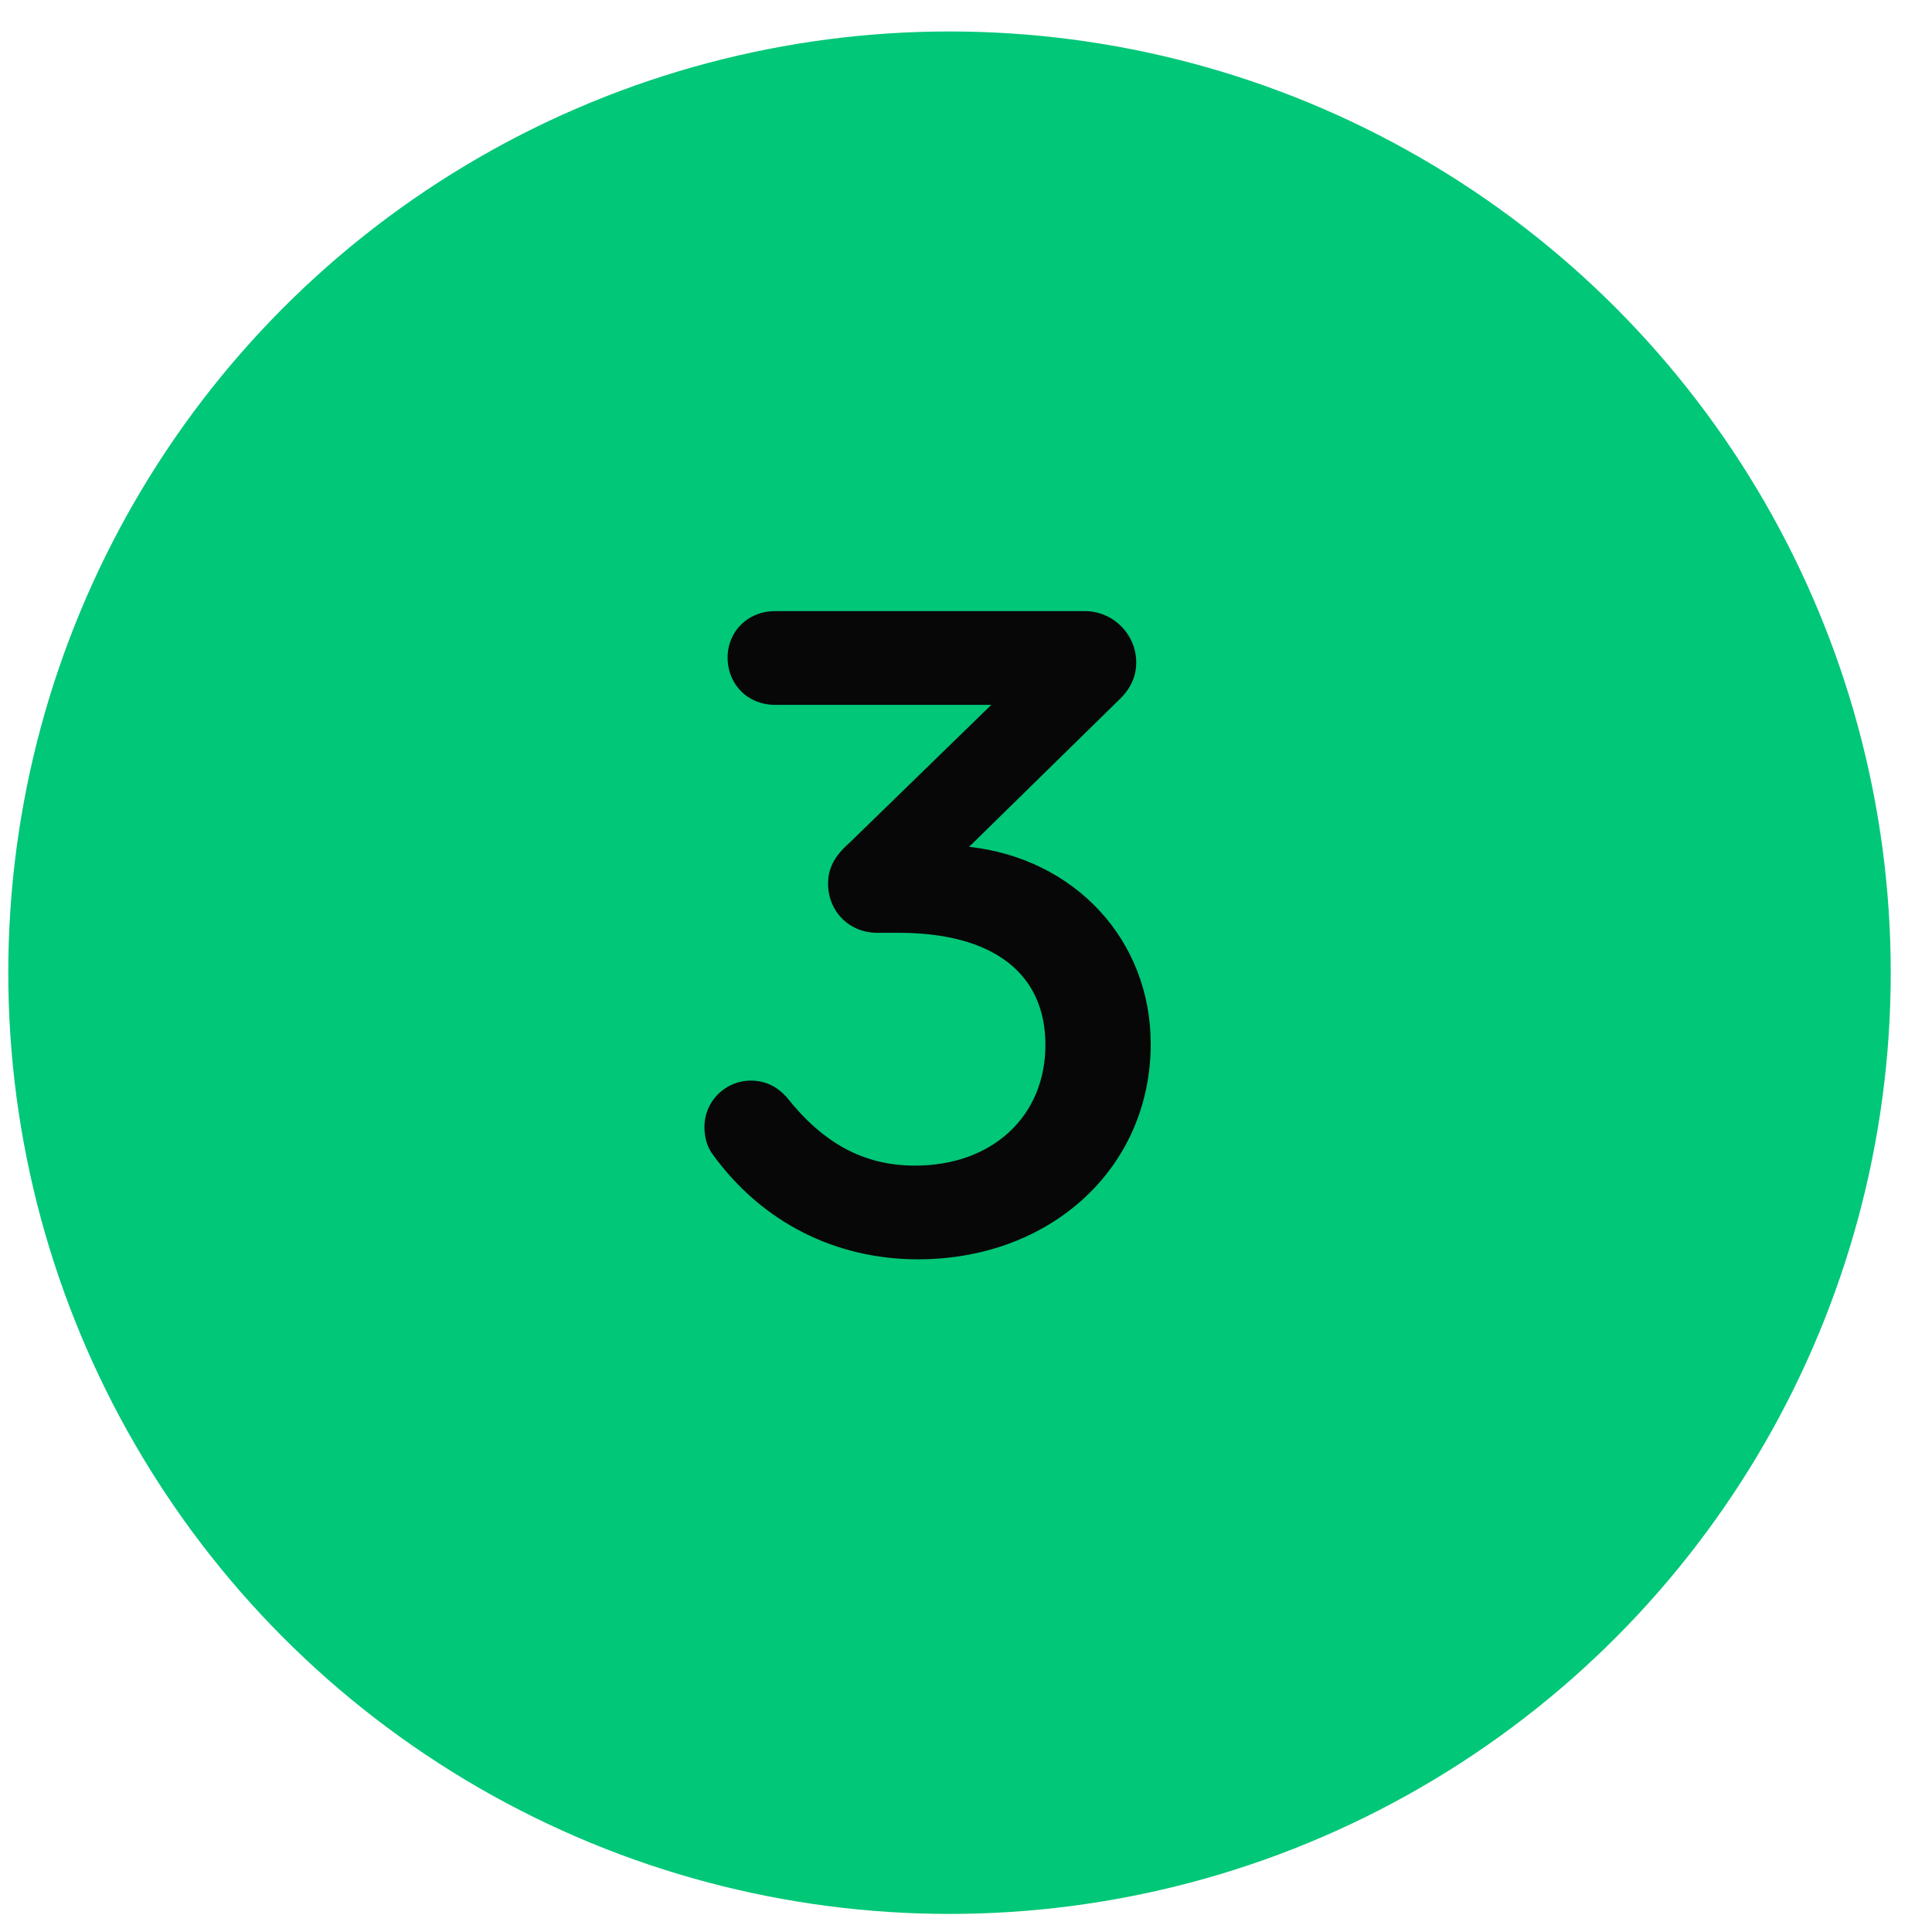
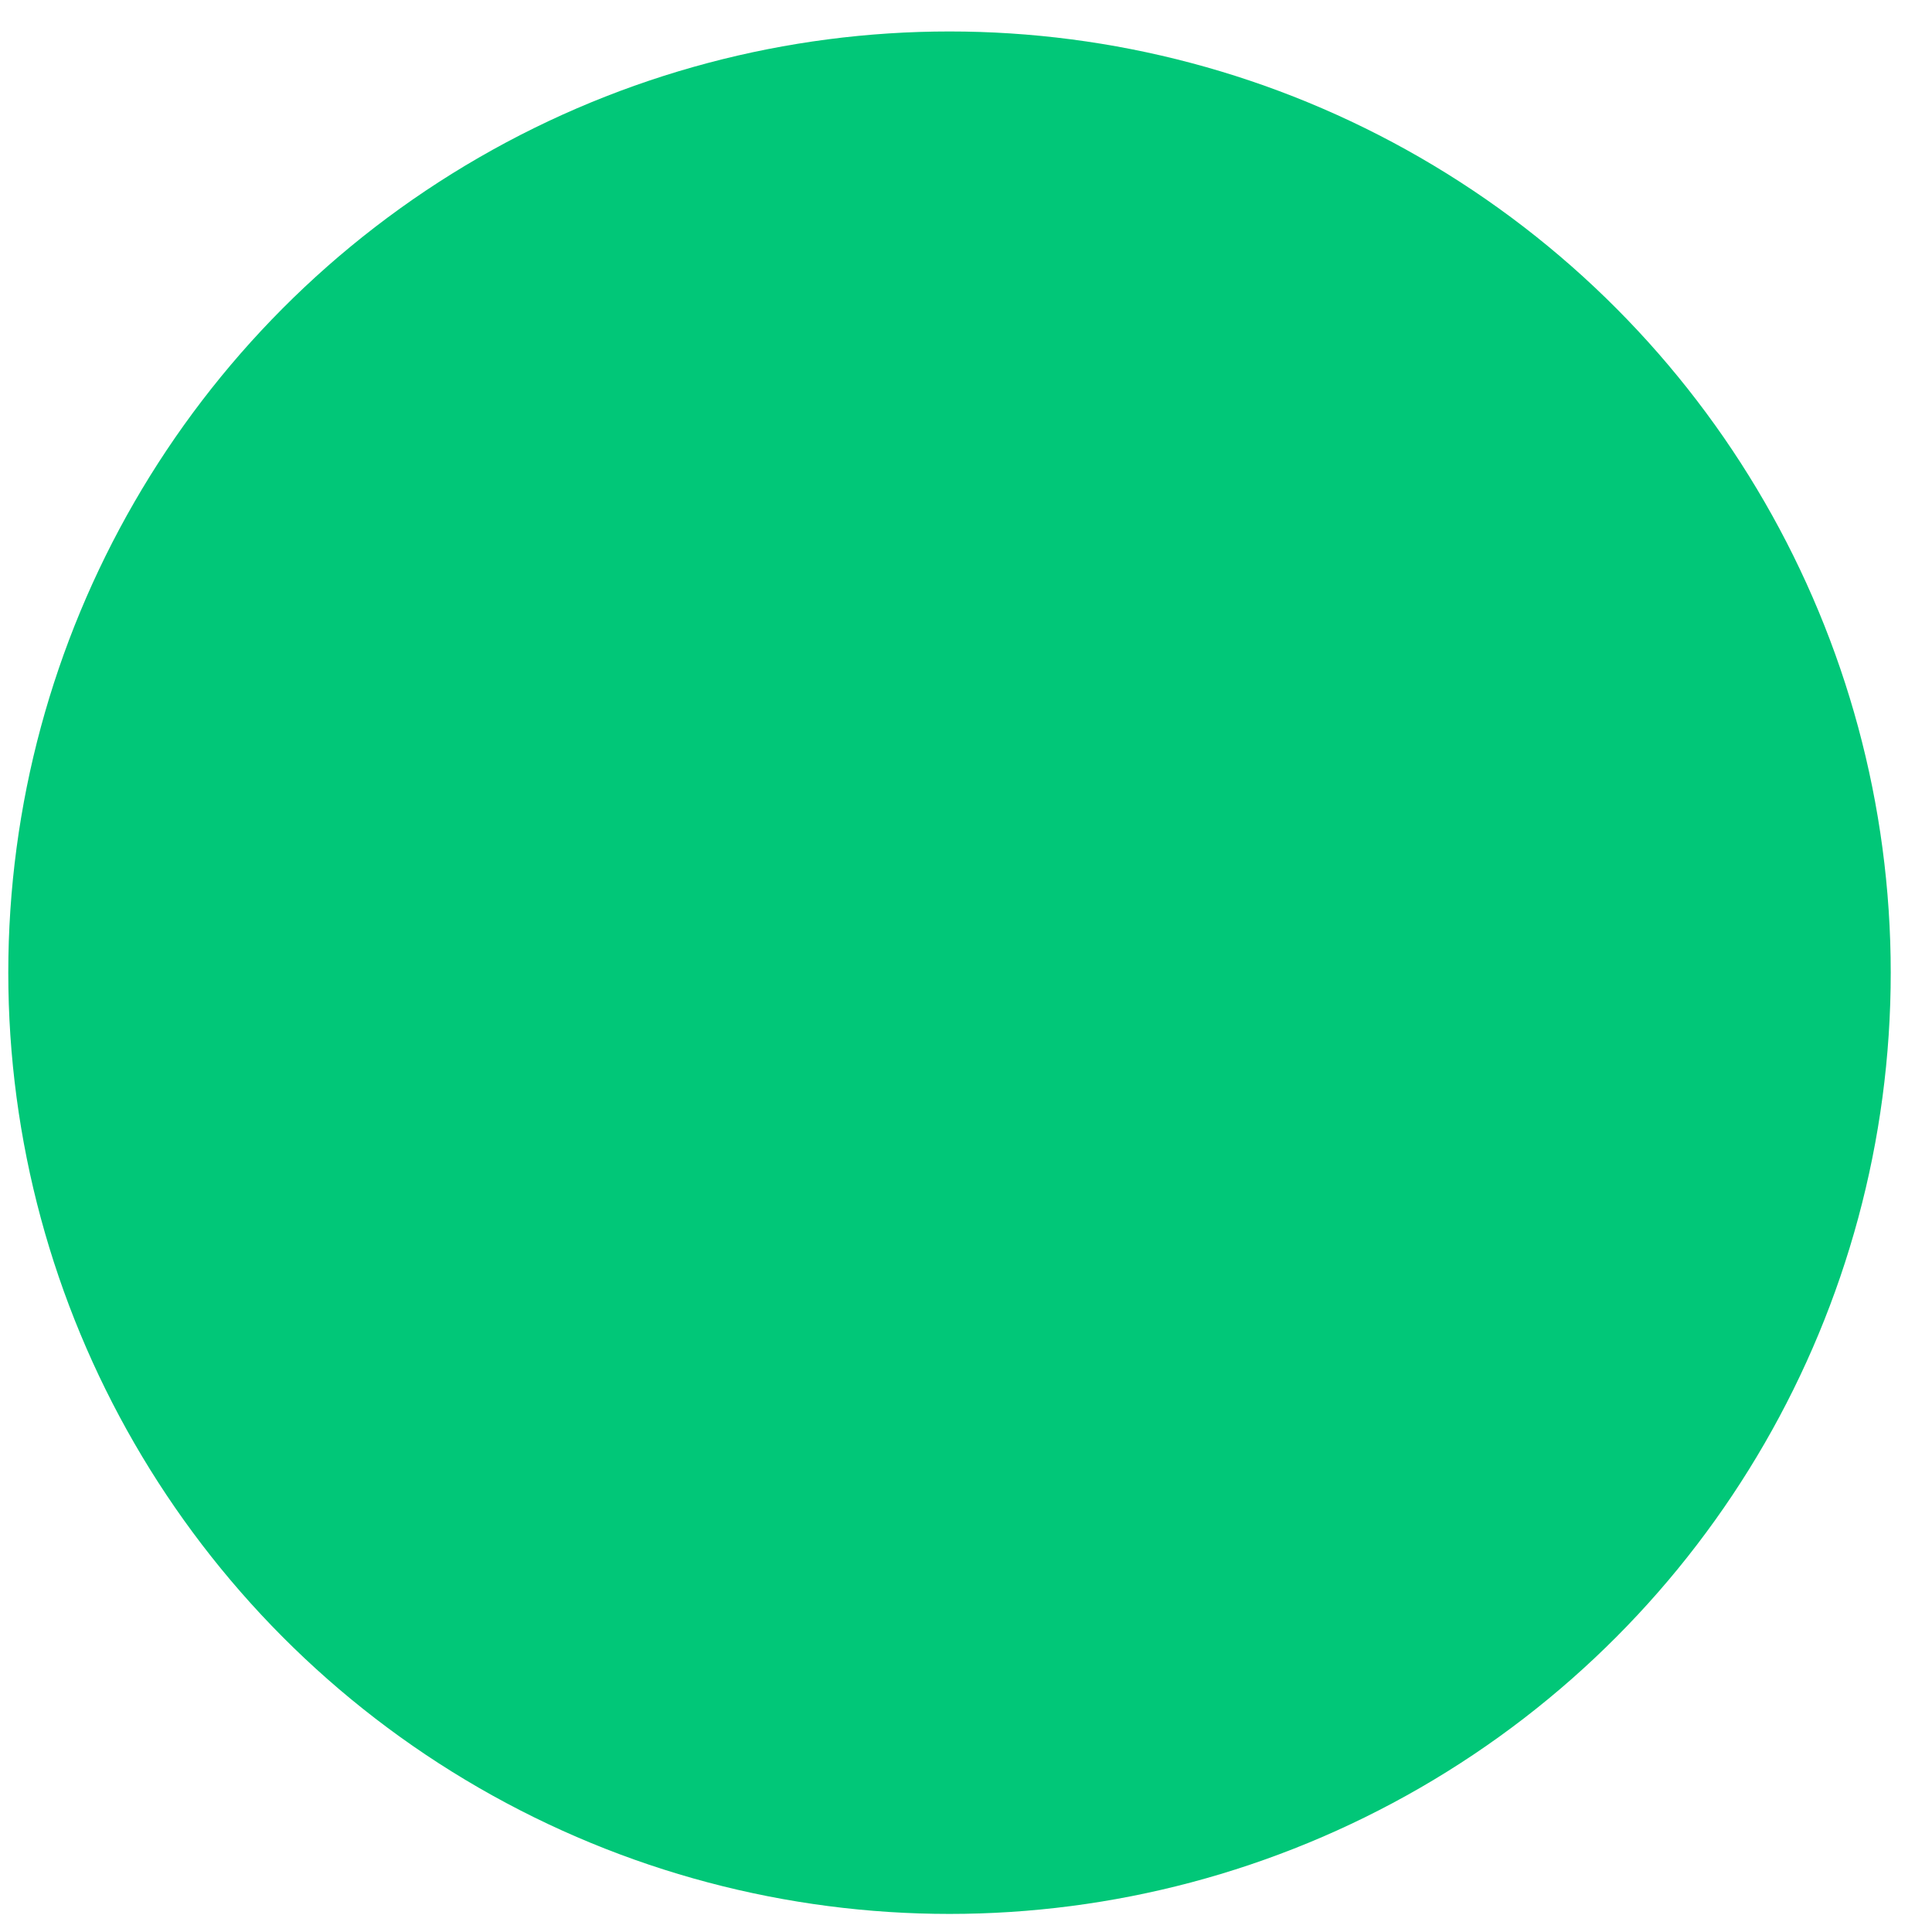
<svg xmlns="http://www.w3.org/2000/svg" width="28" height="28" viewBox="0 0 28 28" fill="none">
  <circle cx="13.761" cy="14.097" r="13.641" fill="#01C778" />
-   <path d="M14.045 12.273L16.201 10.159C16.383 9.991 16.467 9.809 16.467 9.599C16.467 9.193 16.131 8.857 15.725 8.857H11.231C10.839 8.857 10.545 9.151 10.545 9.529C10.545 9.921 10.839 10.215 11.231 10.215H14.367L12.309 12.217C12.085 12.413 12.001 12.595 12.001 12.805C12.001 13.211 12.309 13.519 12.715 13.519H13.023C14.395 13.519 15.151 14.107 15.151 15.143C15.151 16.179 14.381 16.893 13.261 16.893C12.519 16.893 11.931 16.571 11.399 15.899C11.259 15.745 11.091 15.661 10.881 15.661C10.517 15.661 10.209 15.955 10.209 16.333C10.209 16.459 10.237 16.613 10.335 16.739C11.049 17.719 12.113 18.251 13.303 18.251C15.235 18.251 16.677 16.921 16.677 15.129C16.677 13.617 15.571 12.441 14.045 12.273Z" fill="#070707" />
</svg>